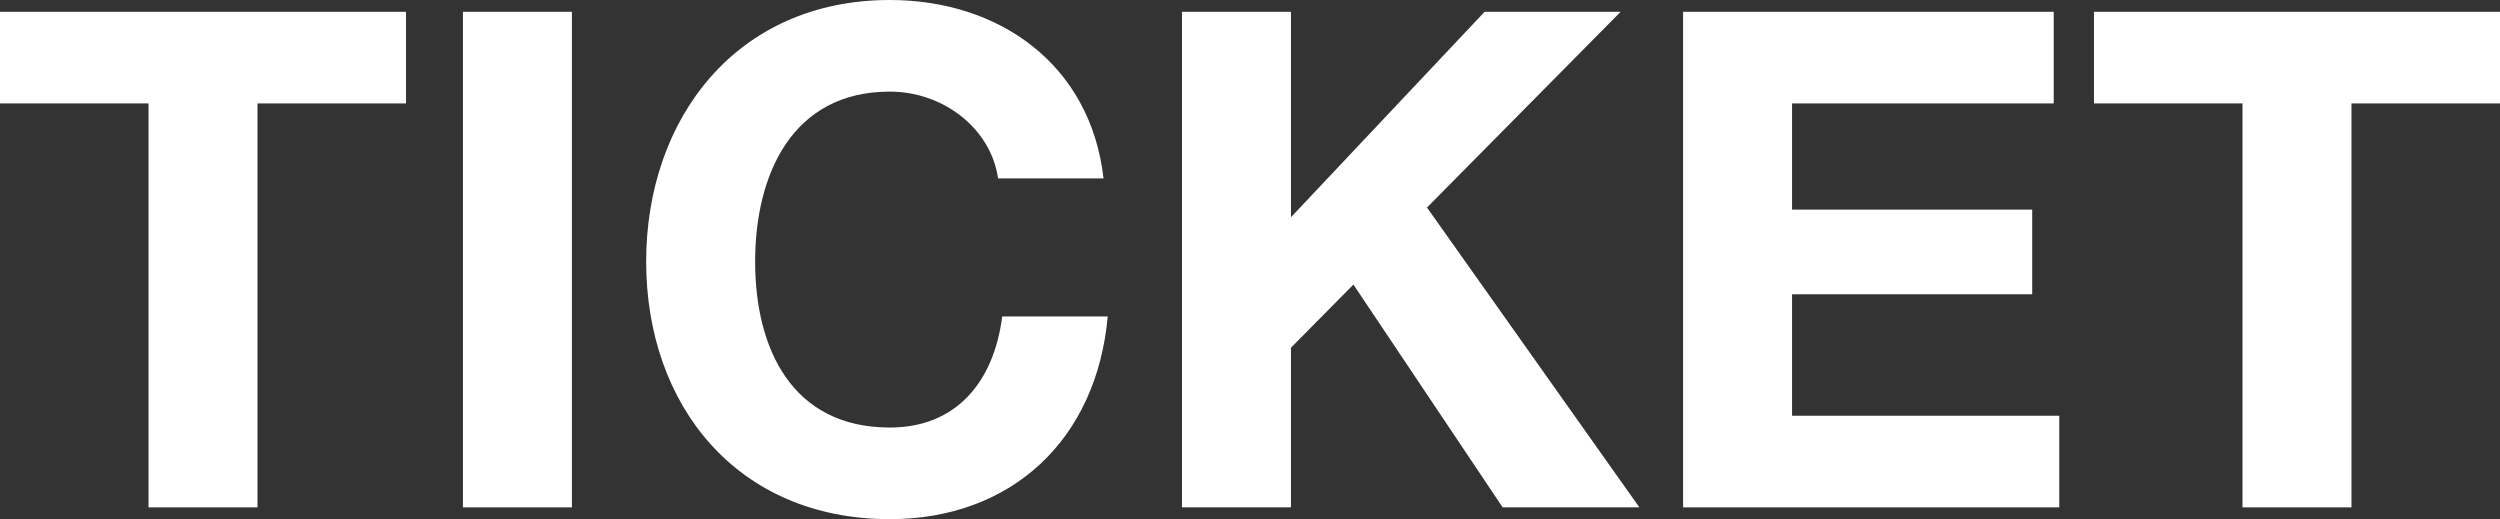
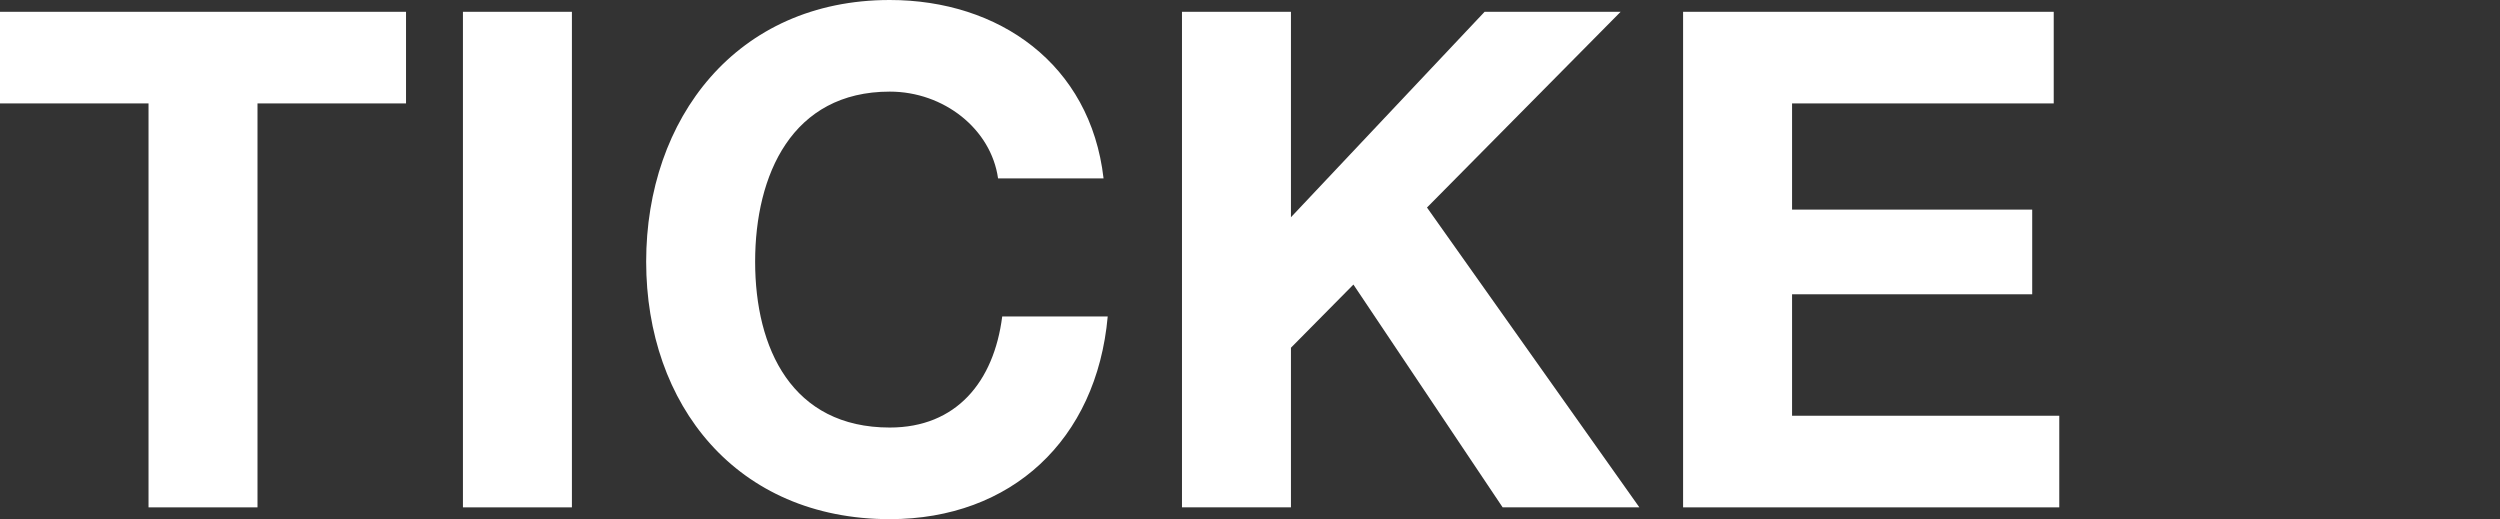
<svg xmlns="http://www.w3.org/2000/svg" id="_レイヤー_2" data-name="レイヤー 2" viewBox="0 0 108.06 22.44">
  <rect x="0" y="0" width="108.06" height="22.44" fill="#333333" stroke="none" />
  <defs>
    <style>
      .cls-1 {
        isolation: isolate;
      }

      .cls-2 {
        fill: #fff;
      }
    </style>
  </defs>
  <g id="_レイヤー_2-2" data-name="レイヤー 2">
    <g id="TICKET" class="cls-1">
      <g class="cls-1">
        <path class="cls-2" d="M6.42,4.47H0V.51h17.55v3.96h-6.42v17.46h-4.71V4.47Z" />
        <path class="cls-2" d="M20.01.51h4.71v21.42h-4.71V.51Z" />
        <path class="cls-2" d="M43.14,7.71c-.3-2.13-2.34-3.75-4.68-3.75-4.23,0-5.82,3.6-5.82,7.35s1.59,7.17,5.82,7.17c2.88,0,4.5-1.98,4.86-4.8h4.56c-.48,5.34-4.17,8.76-9.42,8.76-6.63,0-10.53-4.95-10.53-11.13S31.83,0,38.46,0c4.71,0,8.67,2.76,9.24,7.71h-4.56Z" />
        <path class="cls-2" d="M51.09.51h4.71v8.88L64.17.51h5.88l-8.37,8.46,9.18,12.96h-5.91l-6.45-9.63-2.7,2.73v6.9h-4.71V.51Z" />
        <path class="cls-2" d="M72.75.51h16.02v3.96h-11.31v4.59h10.38v3.66h-10.38v5.25h11.55v3.96h-16.26V.51Z" />
-         <path class="cls-2" d="M96.93,4.47h-6.42V.51h17.55v3.96h-6.42v17.46h-4.71V4.47Z" />
      </g>
    </g>
  </g>
</svg>